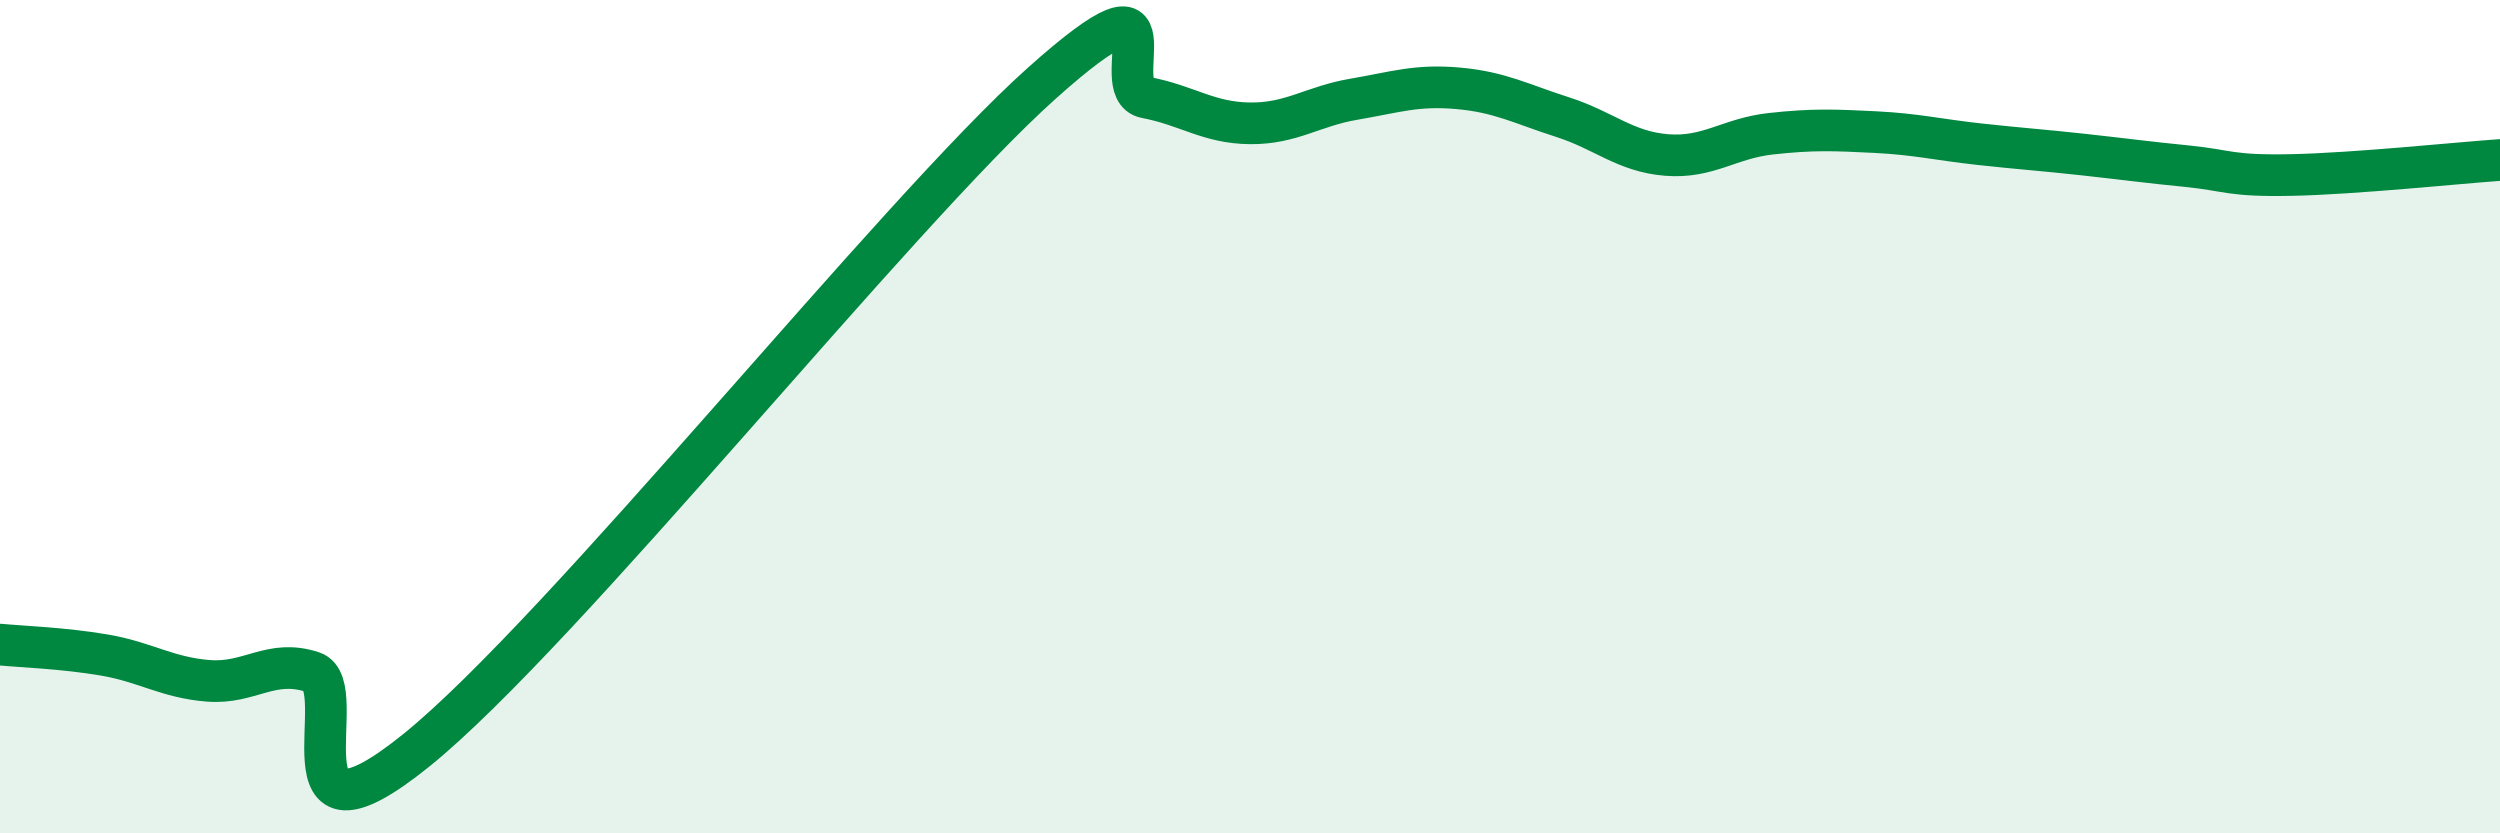
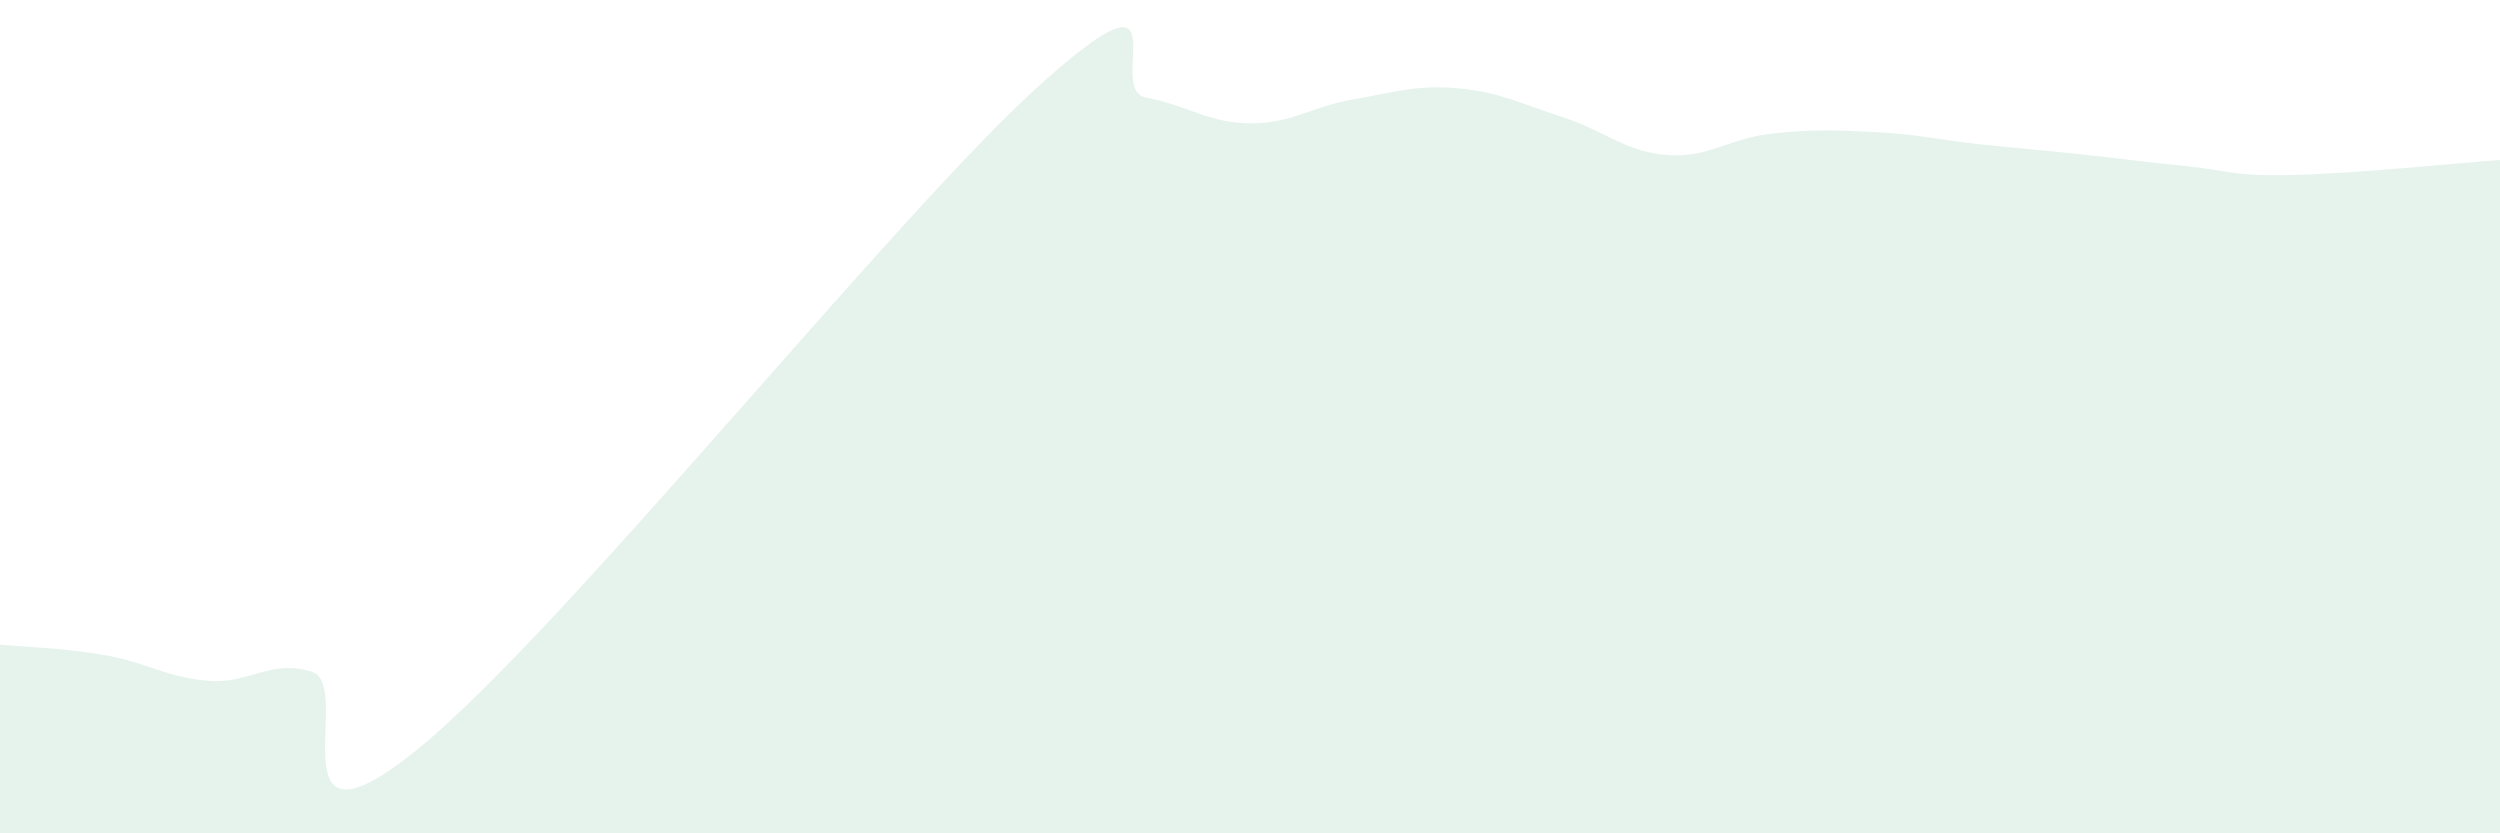
<svg xmlns="http://www.w3.org/2000/svg" width="60" height="20" viewBox="0 0 60 20">
  <path d="M 0,15.47 C 0.5,15.52 1.5,15.55 2.5,15.72 C 3.5,15.89 4,16.26 5,16.34 C 6,16.42 6.5,15.8 7.5,16.13 C 8.5,16.46 6.5,20.83 10,18 C 13.5,15.17 21.5,5.13 25,2 C 28.5,-1.13 26.5,2.15 27.5,2.34 C 28.5,2.53 29,2.95 30,2.96 C 31,2.97 31.5,2.55 32.5,2.38 C 33.5,2.21 34,2.03 35,2.12 C 36,2.21 36.5,2.49 37.5,2.81 C 38.5,3.13 39,3.64 40,3.72 C 41,3.8 41.5,3.32 42.5,3.21 C 43.5,3.1 44,3.12 45,3.17 C 46,3.22 46.5,3.35 47.5,3.46 C 48.5,3.57 49,3.6 50,3.71 C 51,3.82 51.5,3.89 52.5,3.99 C 53.5,4.09 53.5,4.23 55,4.2 C 56.5,4.17 59,3.91 60,3.84L60 20L0 20Z" fill="#008740" opacity="0.1" stroke-linecap="round" stroke-linejoin="round" />
-   <path d="M 0,15.47 C 0.5,15.52 1.5,15.55 2.5,15.72 C 3.5,15.89 4,16.26 5,16.34 C 6,16.42 6.5,15.8 7.5,16.13 C 8.5,16.46 6.5,20.83 10,18 C 13.5,15.17 21.5,5.13 25,2 C 28.5,-1.13 26.5,2.15 27.5,2.34 C 28.5,2.53 29,2.95 30,2.96 C 31,2.97 31.5,2.55 32.5,2.38 C 33.5,2.21 34,2.03 35,2.12 C 36,2.21 36.5,2.49 37.5,2.81 C 38.5,3.13 39,3.64 40,3.72 C 41,3.8 41.5,3.32 42.5,3.21 C 43.5,3.1 44,3.12 45,3.17 C 46,3.22 46.5,3.35 47.5,3.46 C 48.5,3.57 49,3.6 50,3.71 C 51,3.82 51.5,3.89 52.5,3.99 C 53.5,4.09 53.5,4.23 55,4.2 C 56.5,4.17 59,3.91 60,3.84" stroke="#008740" stroke-width="1" fill="none" stroke-linecap="round" stroke-linejoin="round" />
</svg>